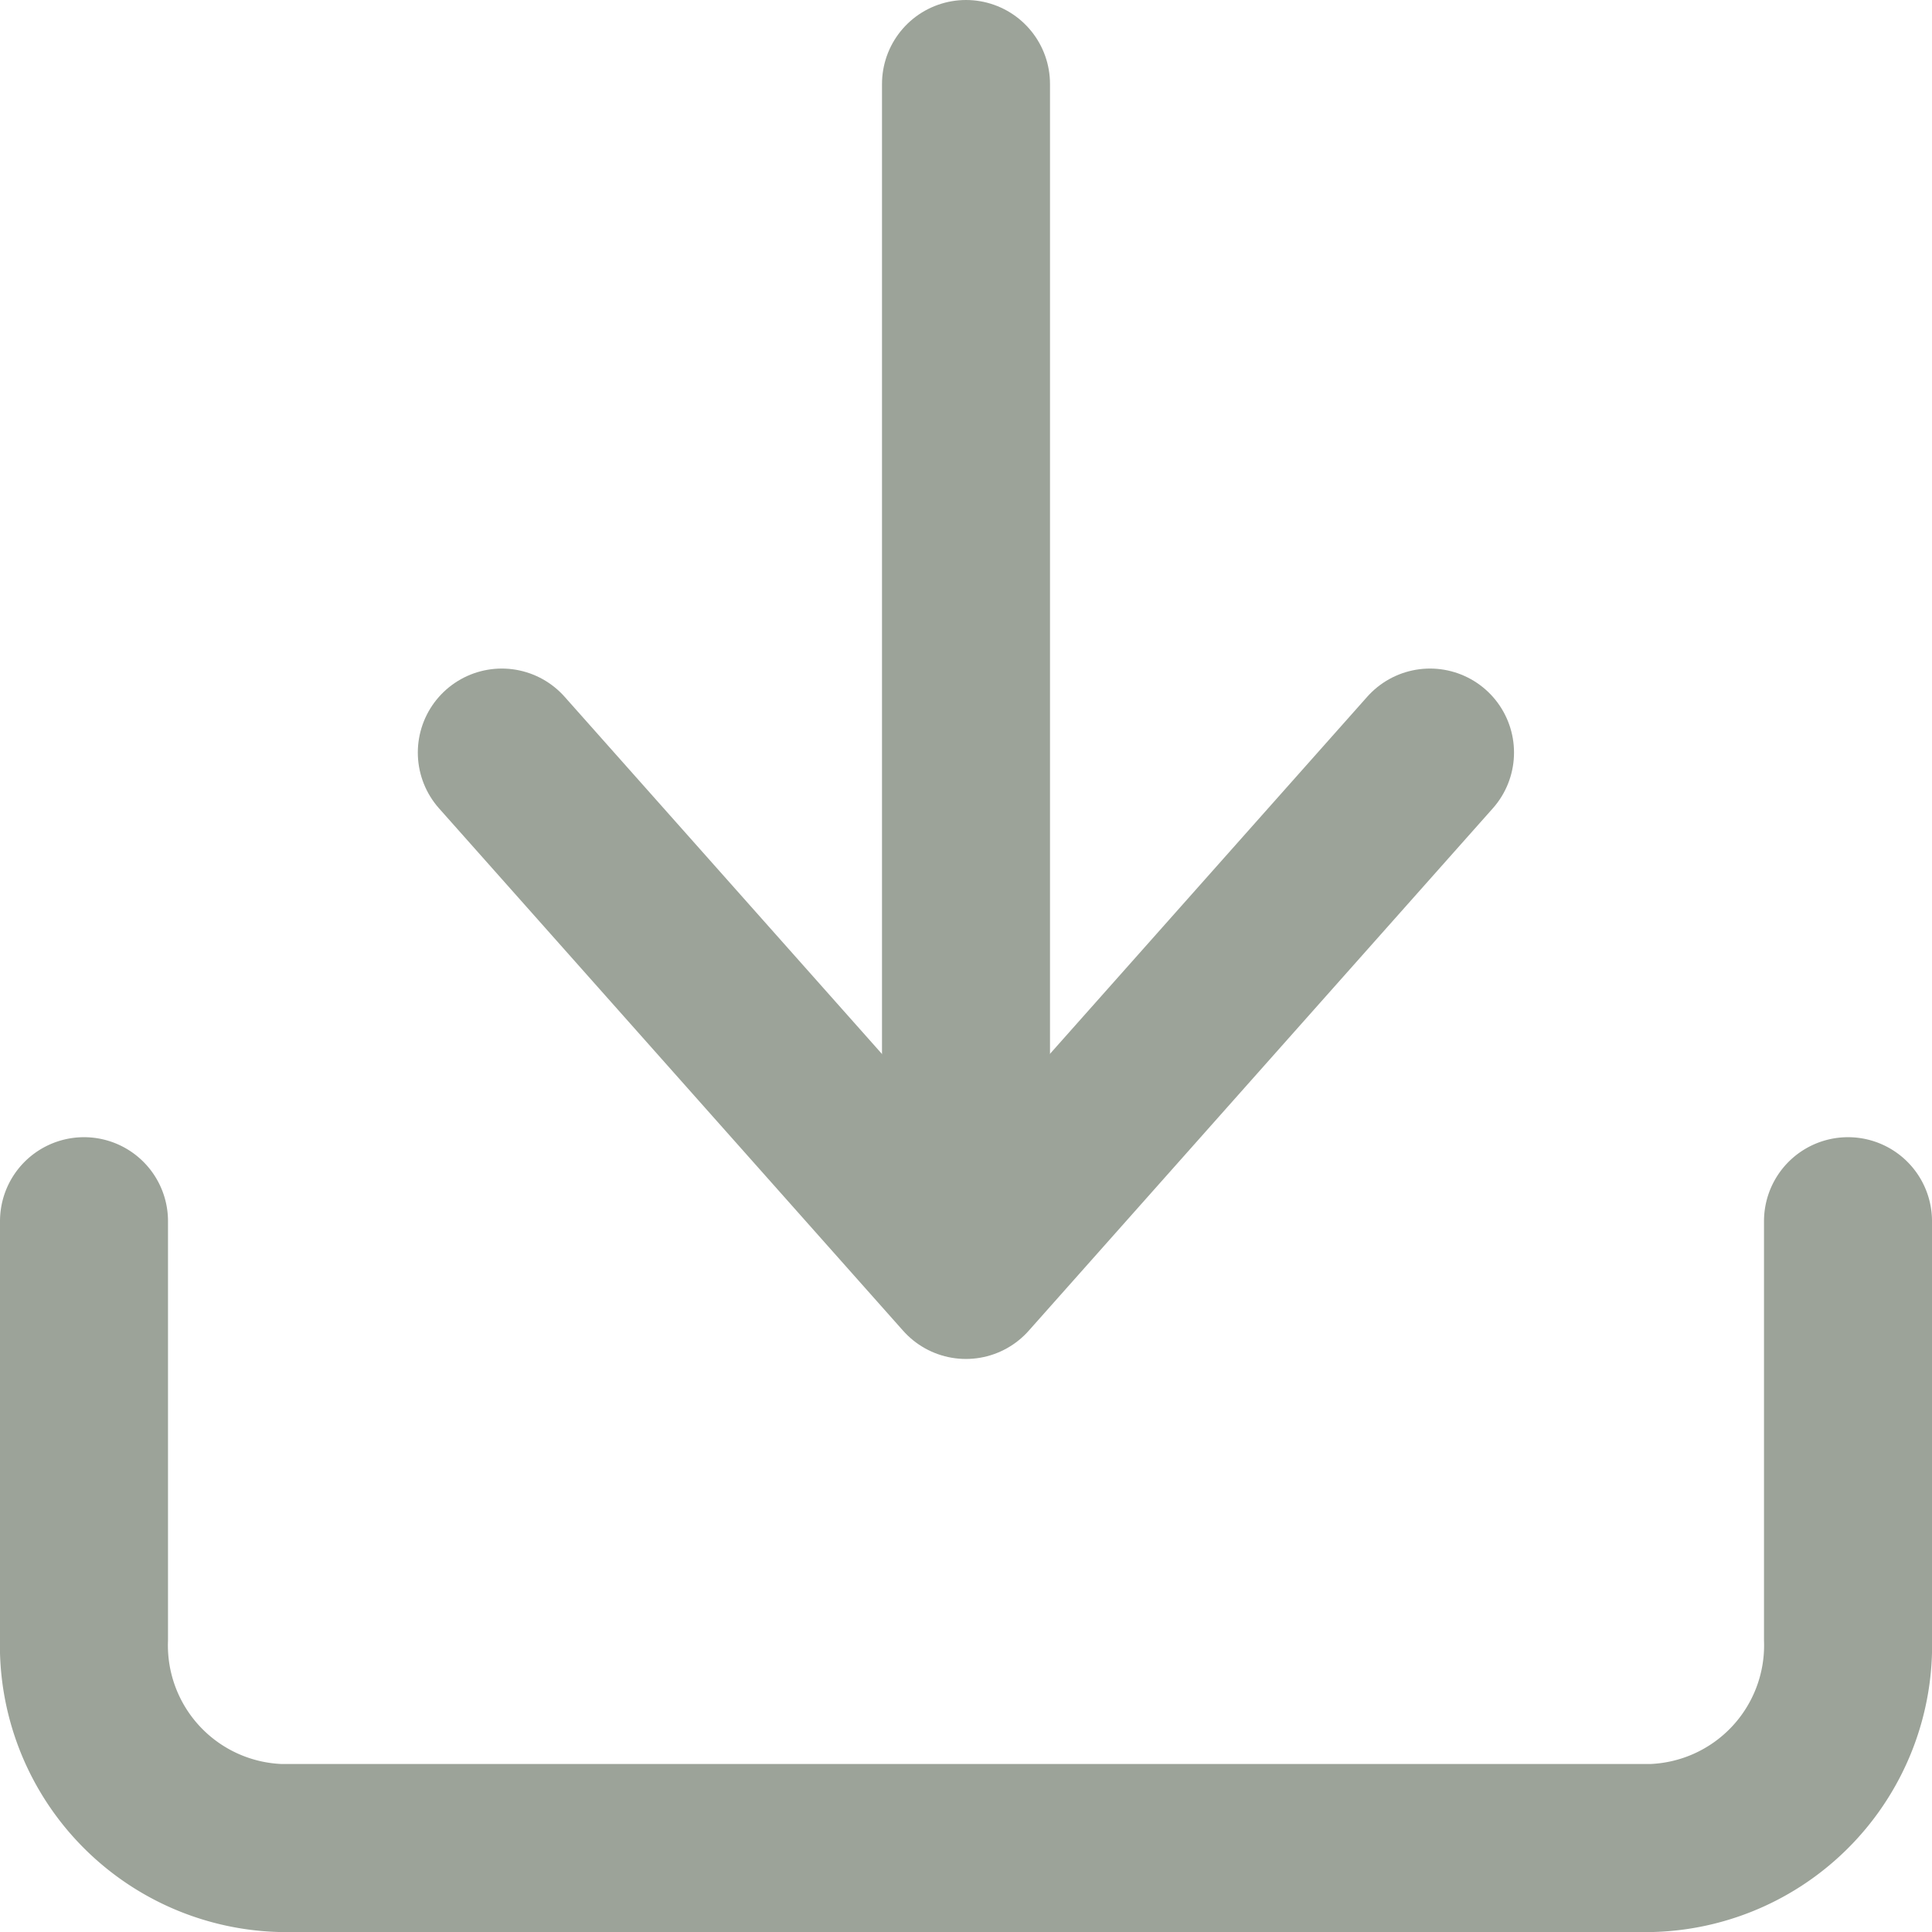
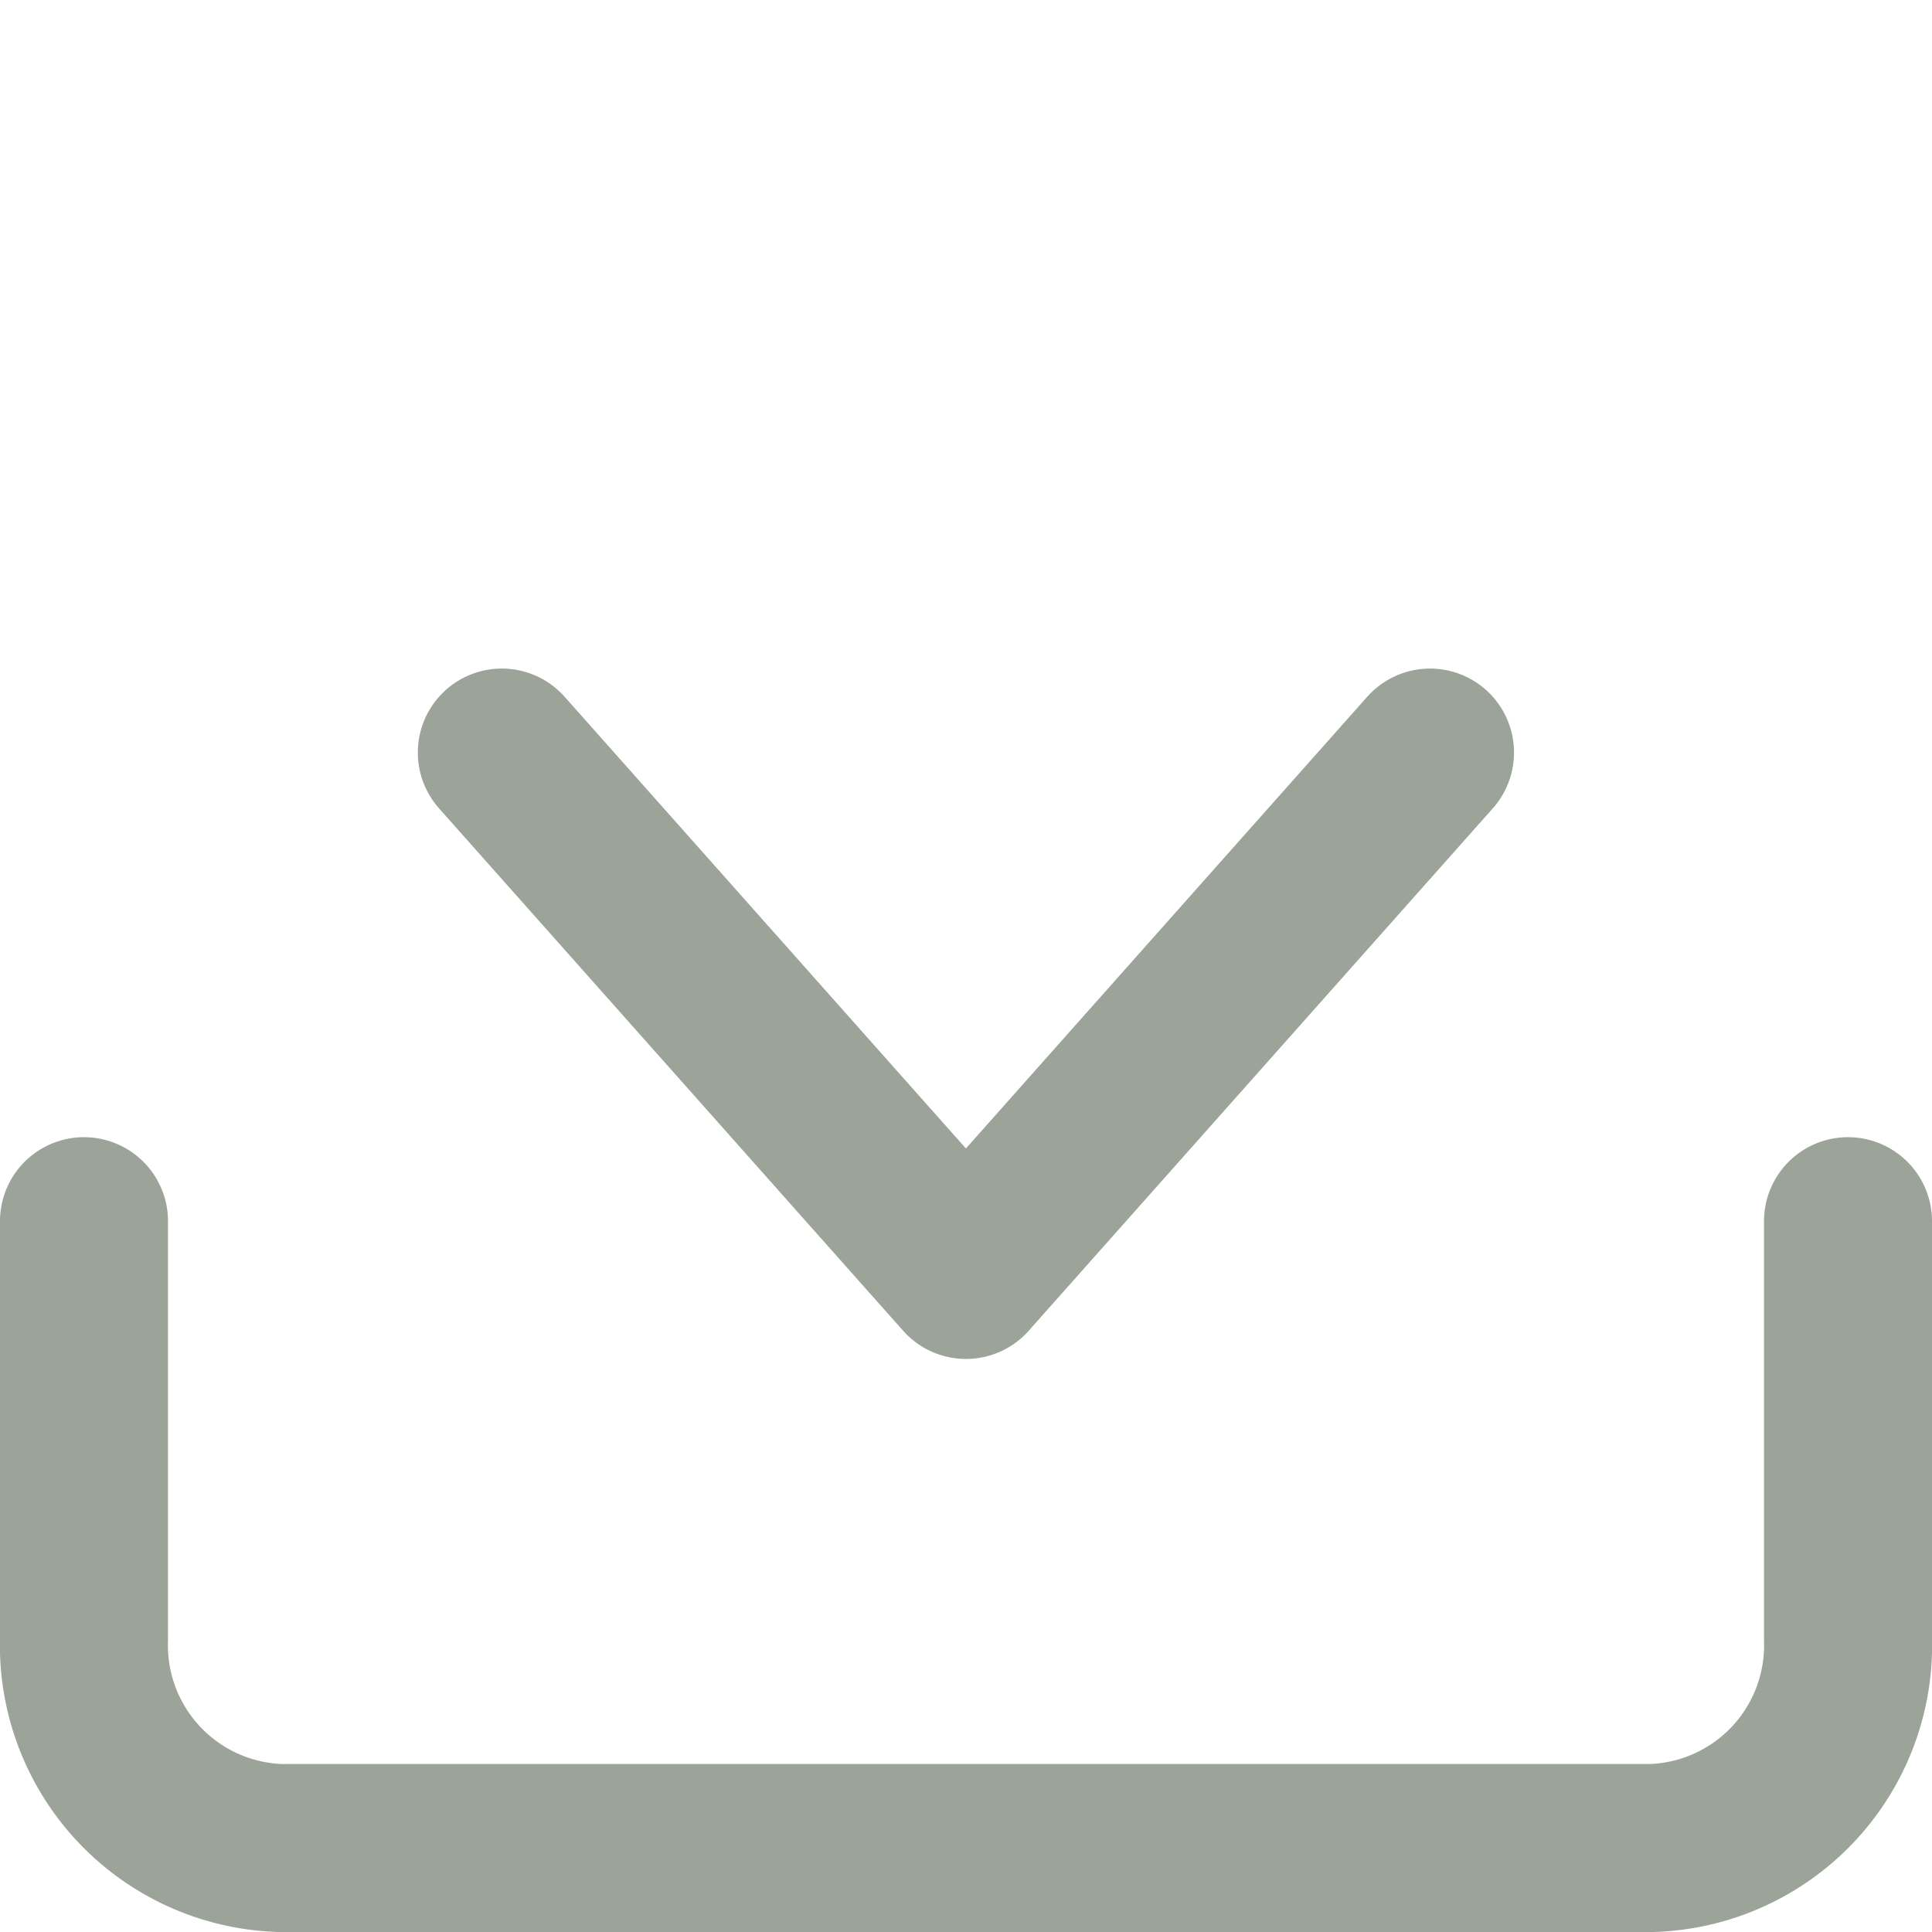
<svg xmlns="http://www.w3.org/2000/svg" width="23" height="23" viewBox="0 0 23 23">
  <g id="Group_291" data-name="Group 291" transform="translate(-375.307 -1640)">
    <path id="Path_831" data-name="Path 831" d="M25.5,22.5v4.975a2.414,2.414,0,0,1-2.333,2.487H6.833A2.414,2.414,0,0,1,4.5,27.475V22.5" transform="translate(371.807 1632.038)" fill="none" stroke="#9CA399" stroke-linecap="round" stroke-linejoin="round" stroke-width="2" />
    <path id="Path_832" data-name="Path 832" d="M10.5,15l5.525,6.219L21.55,15" transform="translate(370.781 1633.959)" fill="none" stroke="#9CA399" stroke-linecap="round" stroke-linejoin="round" stroke-width="2" />
-     <path id="Path_833" data-name="Path 833" d="M18,18.038V4.5" transform="translate(368.807 1636.5)" fill="none" stroke="#9CA399" stroke-linecap="round" stroke-linejoin="round" stroke-width="2" />
  </g>
</svg>